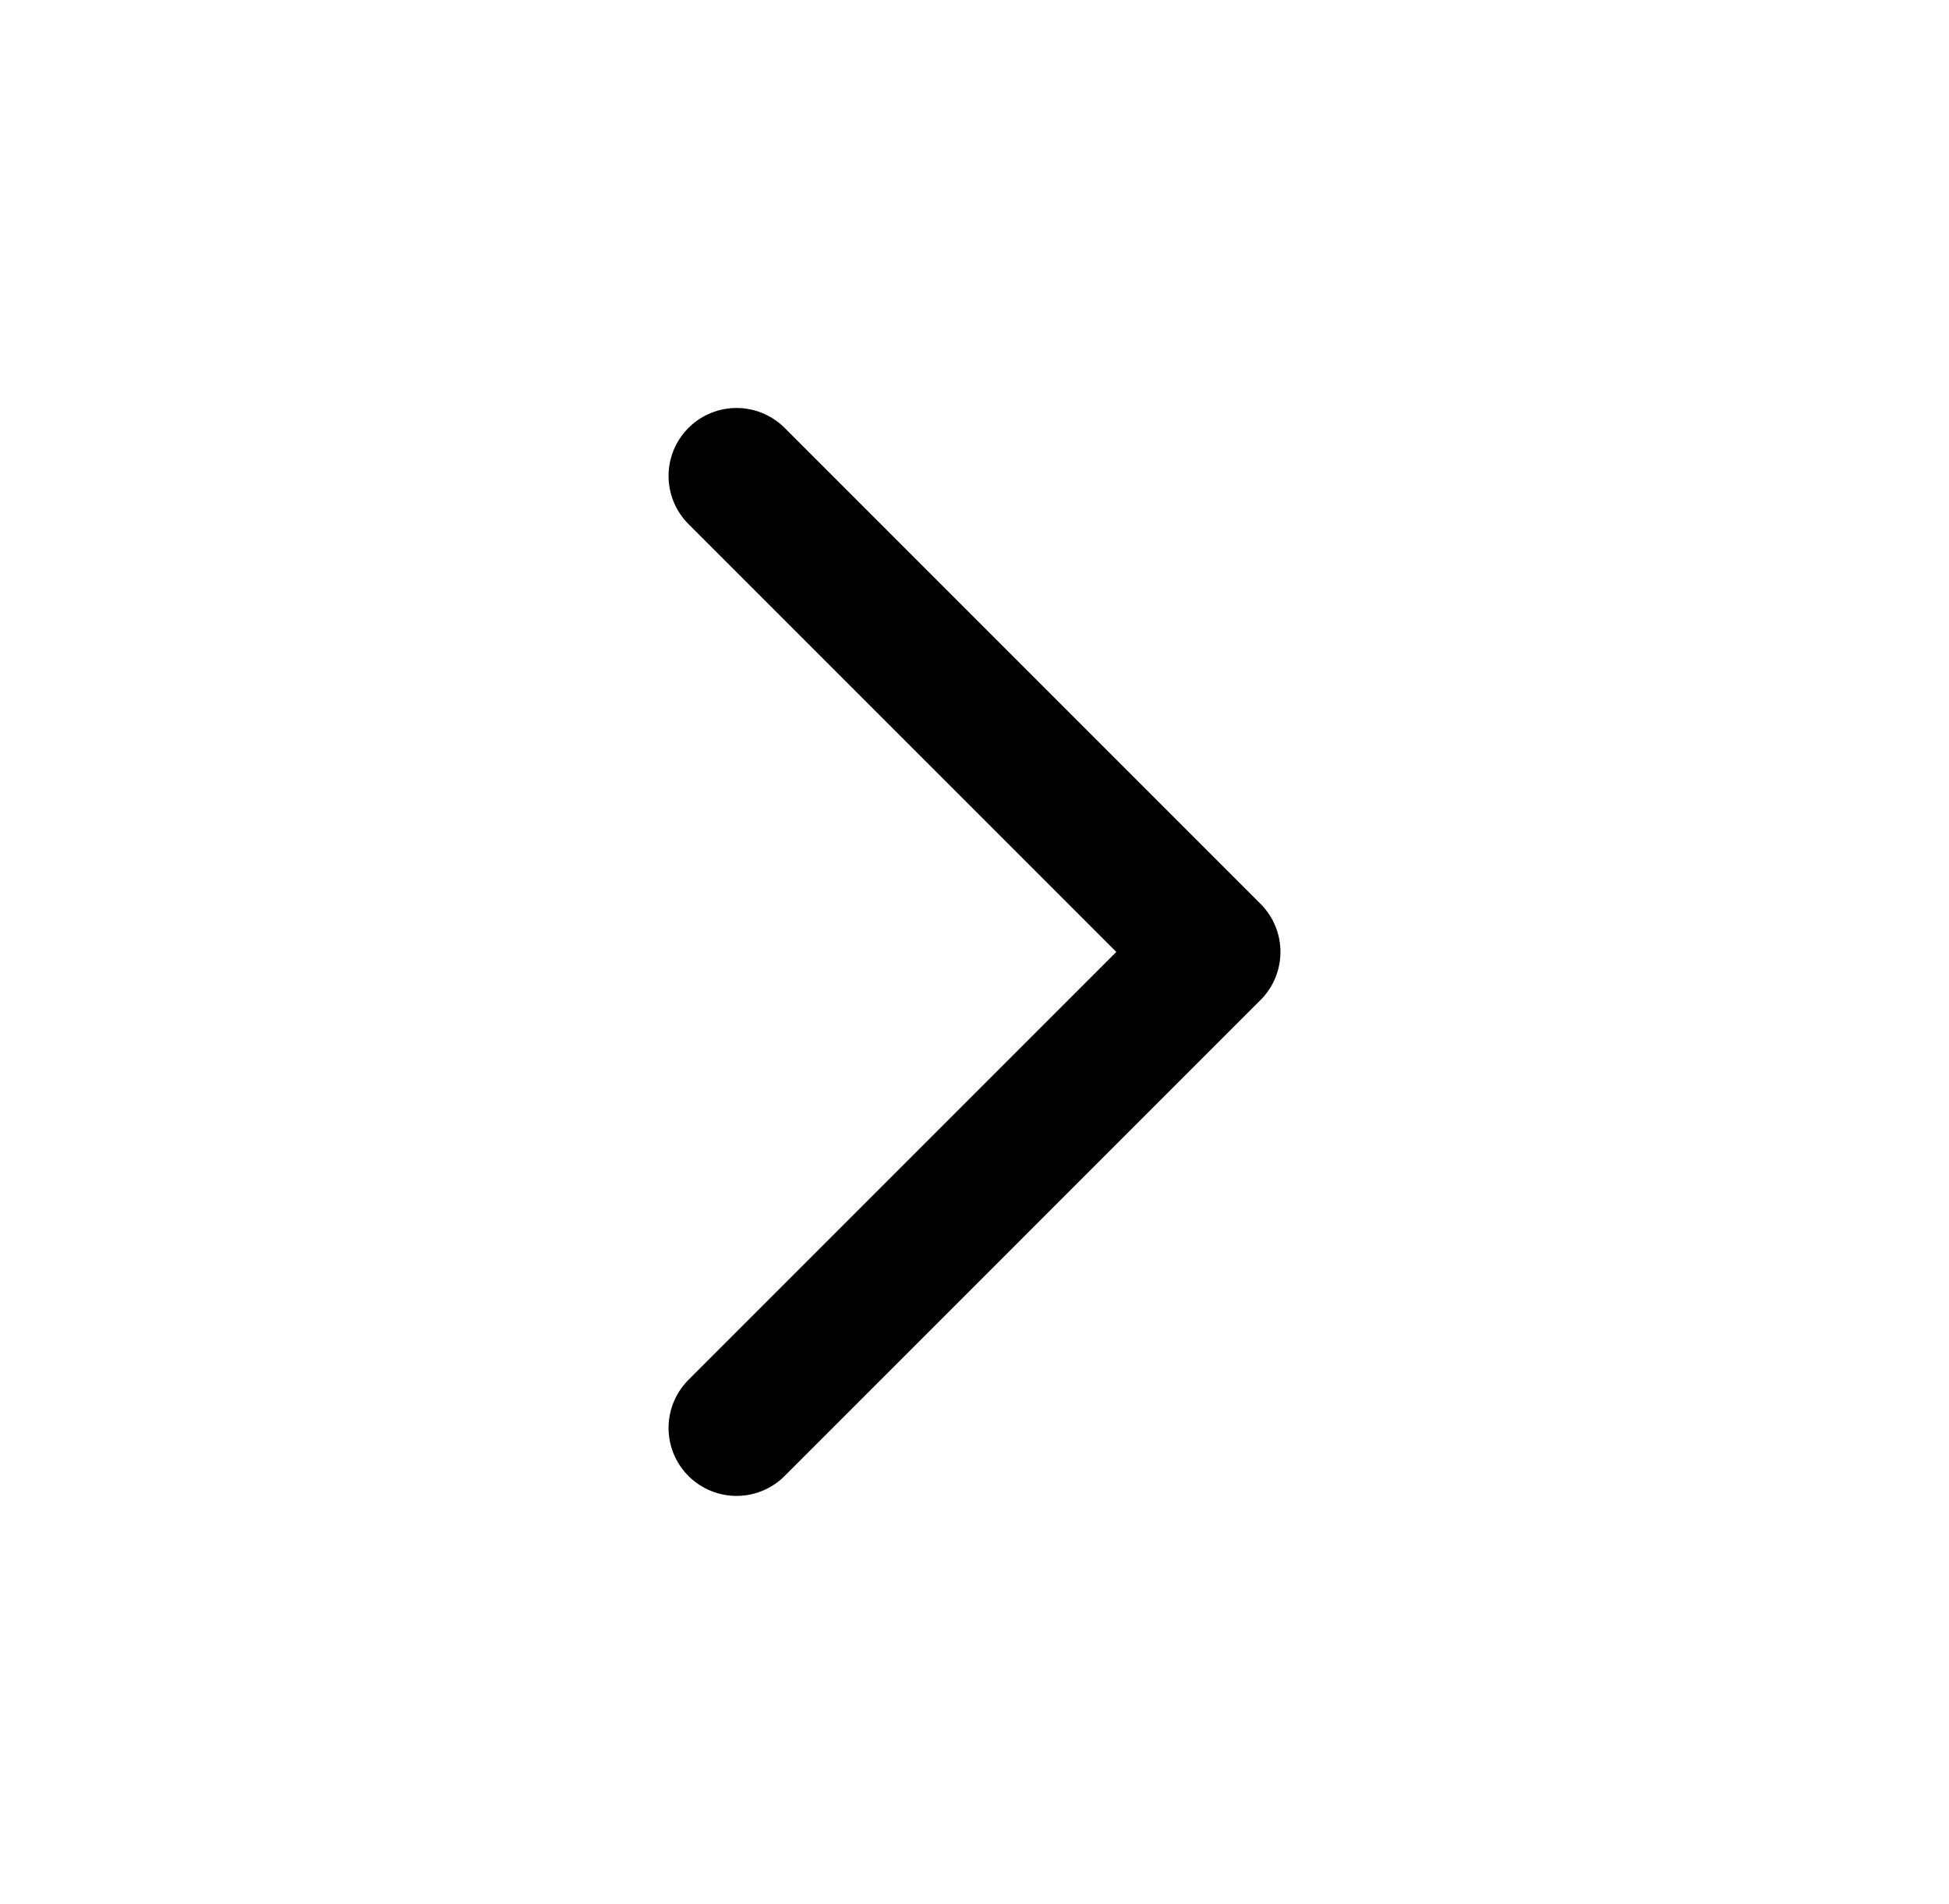
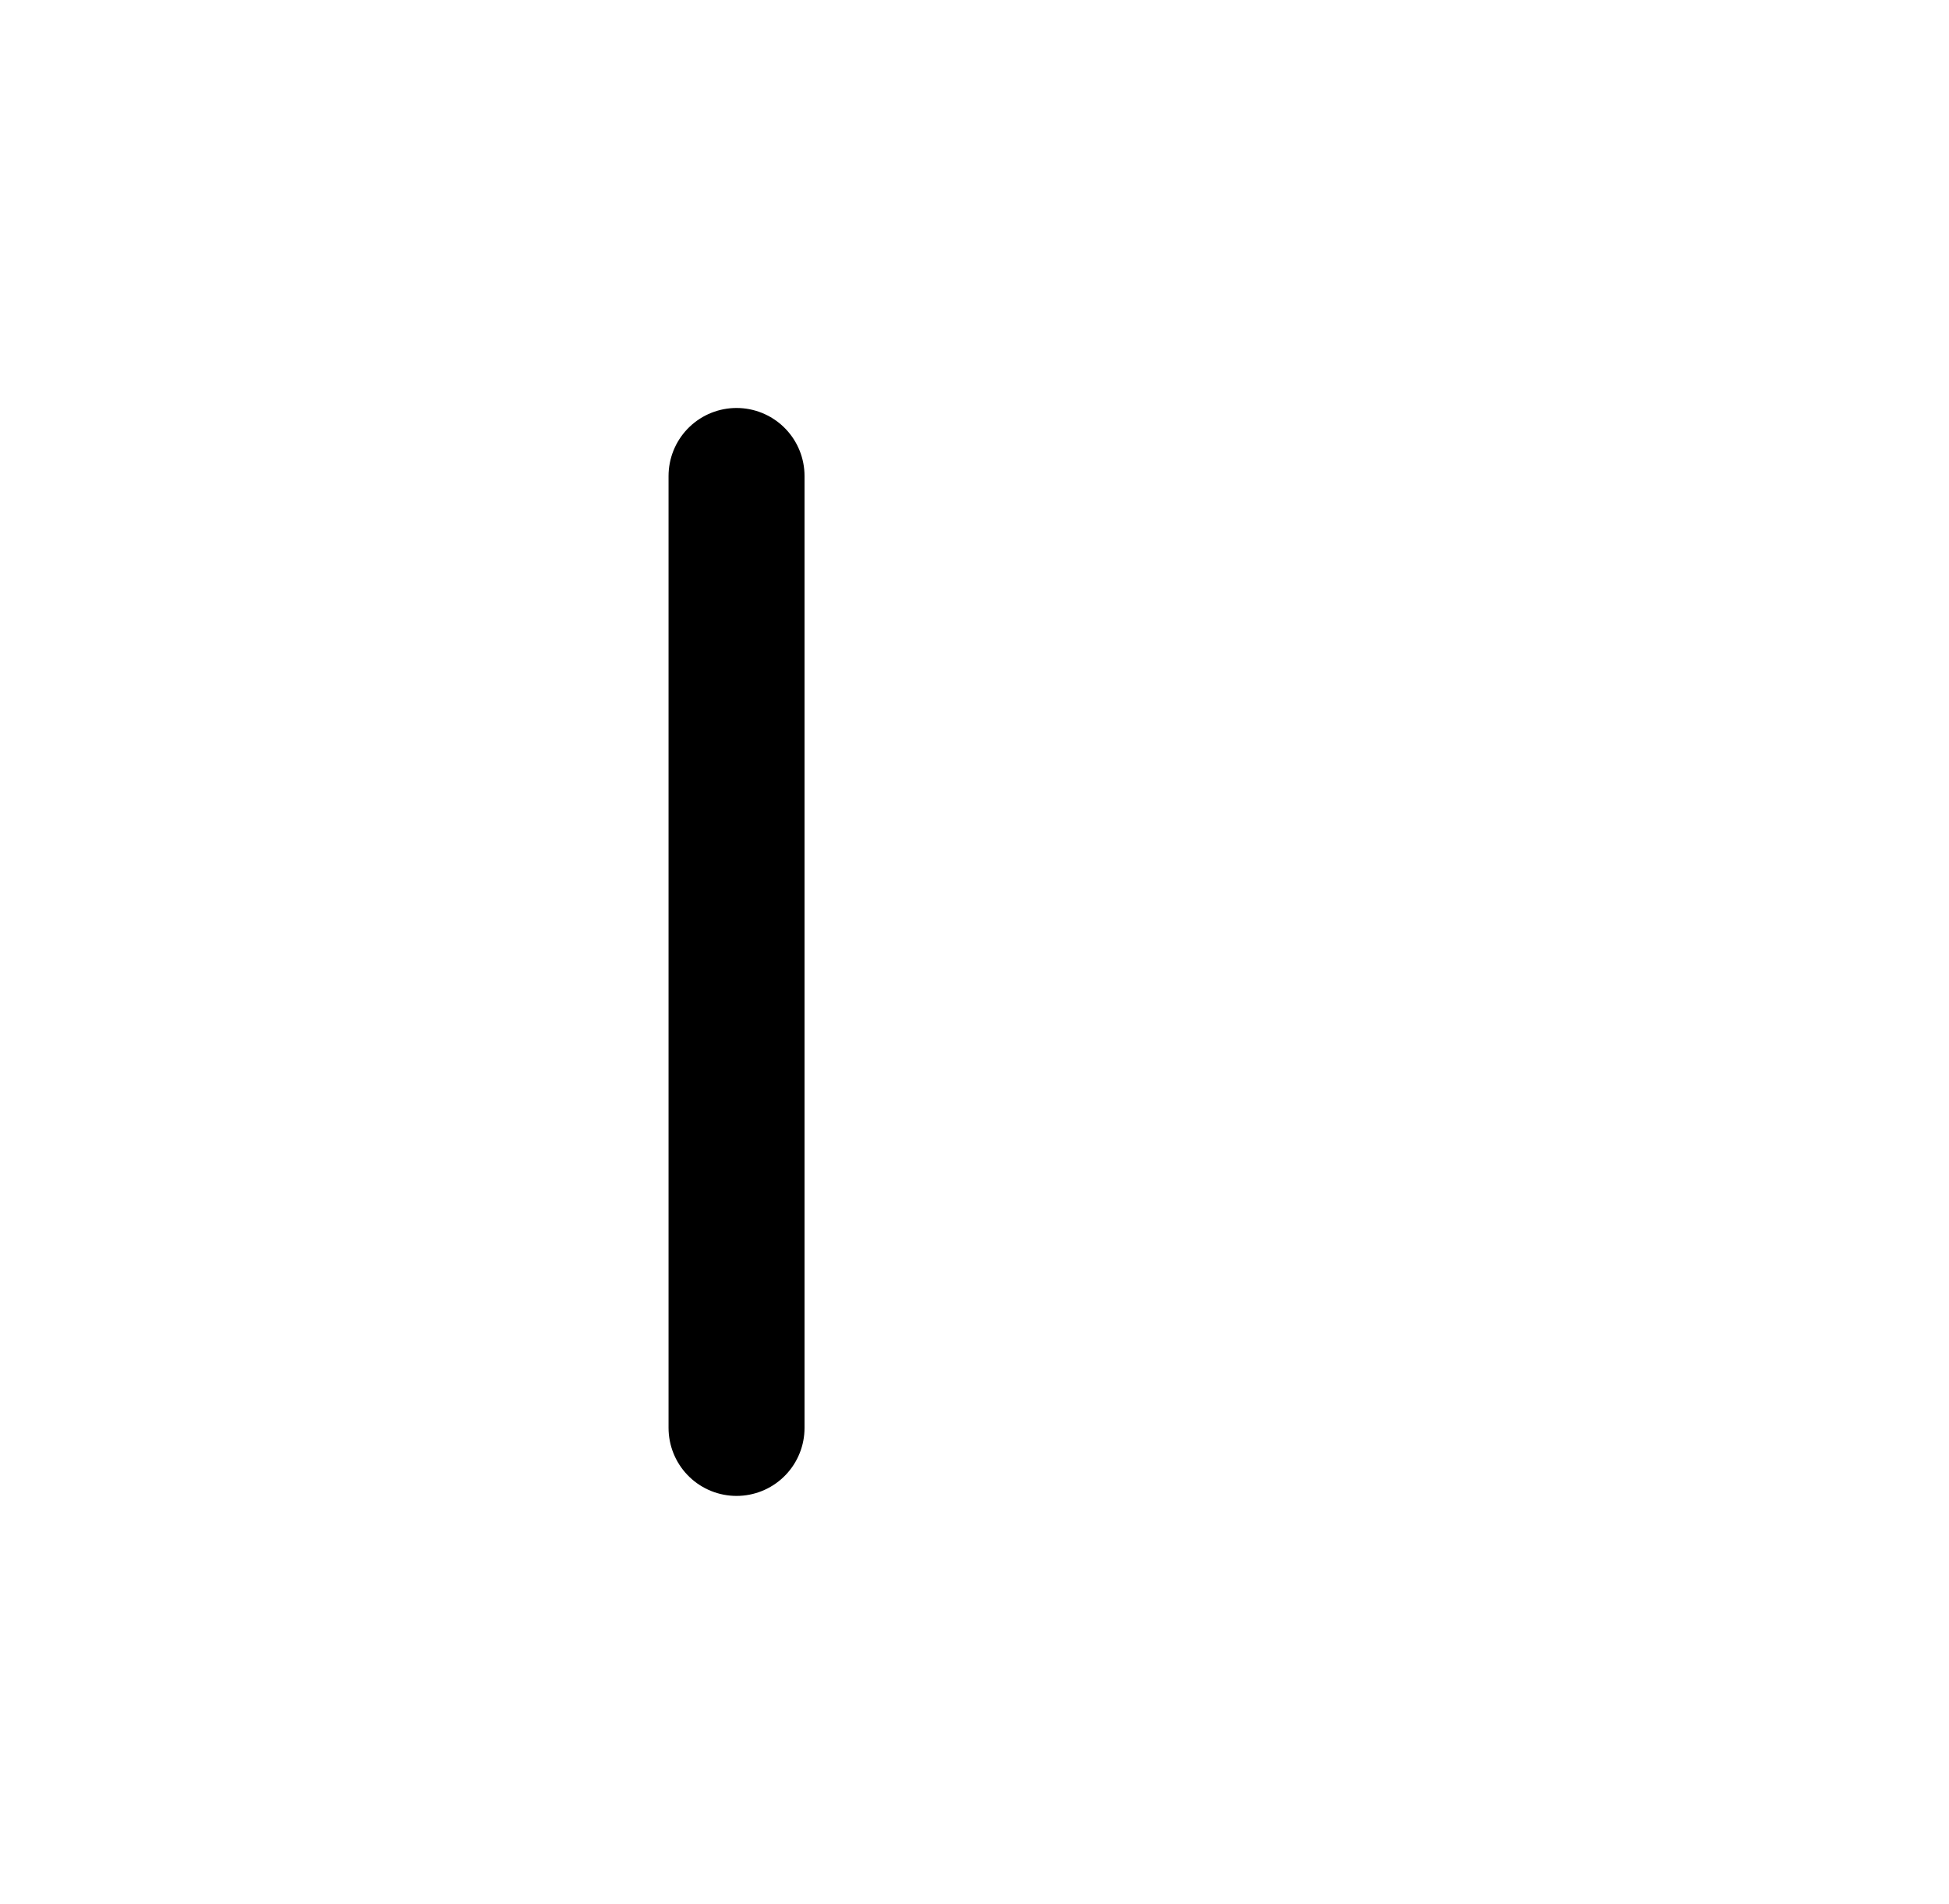
<svg xmlns="http://www.w3.org/2000/svg" width="43" height="42" viewBox="0 0 43 42" fill="none">
-   <path d="M16.25 31.5L26.75 21L16.25 10.5" stroke="black" stroke-width="3" stroke-linecap="round" stroke-linejoin="round" />
+   <path d="M16.25 31.5L16.25 10.5" stroke="black" stroke-width="3" stroke-linecap="round" stroke-linejoin="round" />
</svg>